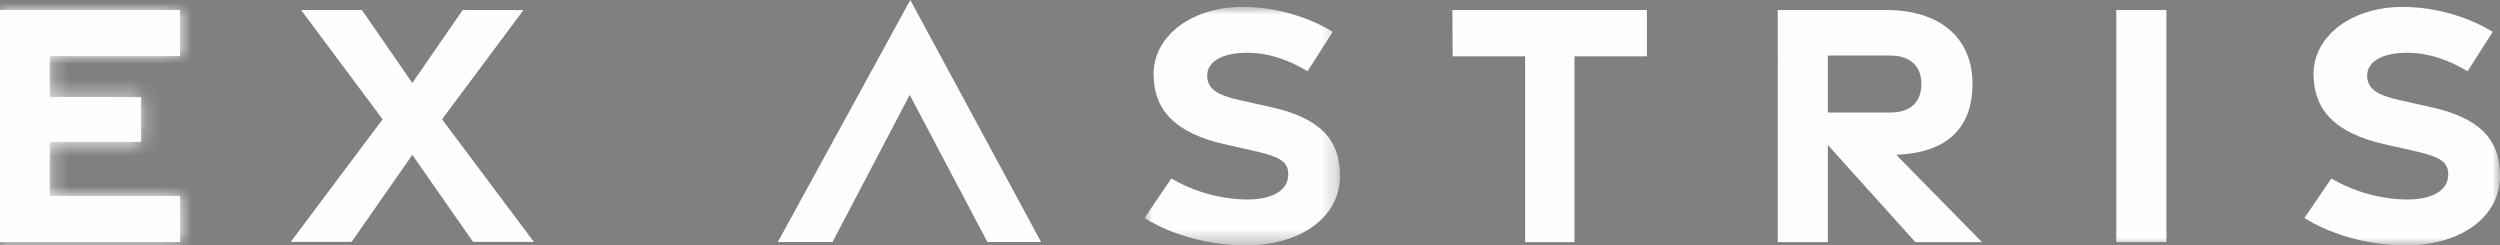
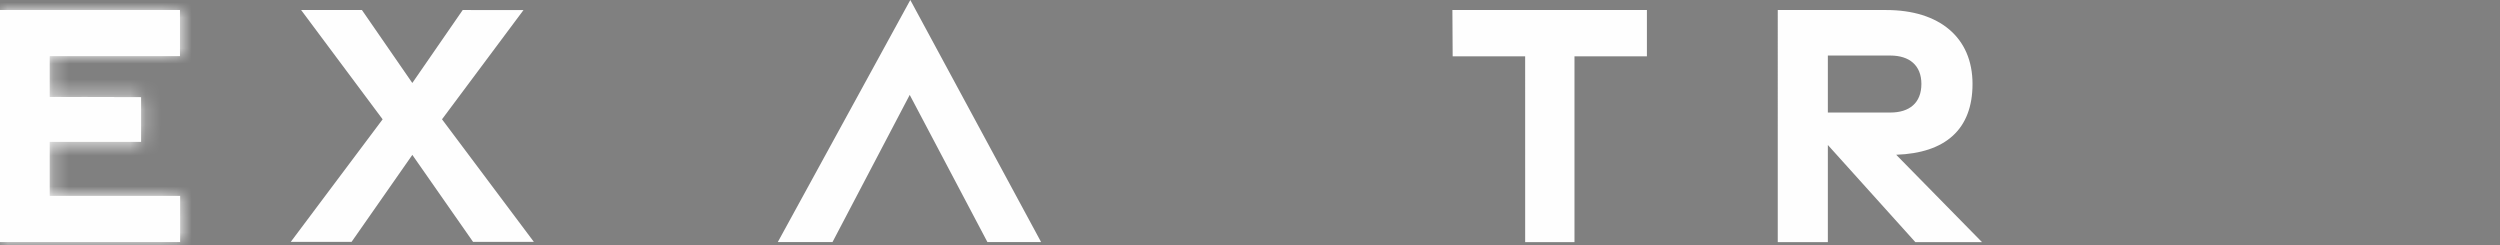
<svg xmlns="http://www.w3.org/2000/svg" xmlns:xlink="http://www.w3.org/1999/xlink" width="163" height="16" viewBox="0 0 163 16">
  <rect x="0" y="0" width="163" height="16" fill="#808080" stroke="none" />
  <defs>
    <path id="a" d="M0 0v15.133h11.755V12.11H3.248V8.6h5.96V5.678l-5.96-.015V3.016h8.487V0z" />
-     <path id="c" d="M0 0h12.75v15.55H0z" />
-     <path id="e" d="M0 16h163V0H0z" />
  </defs>
  <g fill="none" fill-rule="evenodd">
    <g transform="translate(0 .654)">
      <mask id="b" fill="#fff">
        <use xlink:href="#a" />
      </mask>
      <use fill="#1D1D1B" xlink:href="#a" />
      <path fill="#1D1D1B" mask="url(#b)" d="m30.168 0-3.285 4.756L23.598 0h-3.965l5.314 7.125-5.988 7.989h3.965l3.96-5.669 3.958 5.669h3.964l-5.987-7.99L34.133 0zM59.352-.654l-8.64 15.783h3.567l5.035-9.596 5.066 9.596h3.5zM99.44 3.02h-4.726L94.696 0h12.682v3.02h-4.722v12.113h-3.215zM119.176 6.683h4.078c1.235 0 2.021-.622 2.021-1.865 0-1.214-.786-1.85-2.02-1.85h-4.079v3.715zm5.705 8.45L119.176 8.8v6.333h-3.266V0h7.083c3.443 0 5.615 1.78 5.615 4.818 0 2.957-1.758 4.506-4.977 4.618l5.596 5.697h-4.346zM137.982 15.133h3.268V0h-3.268zM150.25 13.558l1.755-2.577a9.991 9.991 0 0 0 4.987 1.371c1.583-.003 2.573-.58 2.63-1.535.055-.914-.509-1.248-2.268-1.643l-1.846-.415c-3.323-.747-4.659-2.288-4.664-4.577-.005-2.517 2.517-4.38 5.79-4.386 2.22-.004 4.357.686 5.89 1.626l-1.64 2.57c-1.206-.723-2.5-1.2-3.937-1.205-1.533-.006-2.613.529-2.608 1.494.005.852.642 1.267 2.114 1.594l2.03.451c3.19.71 4.512 2.09 4.517 4.492.005 2.616-2.465 4.523-6.153 4.528-2.369.003-4.883-.697-6.597-1.788M74.62 13.558l1.755-2.577a9.993 9.993 0 0 0 4.987 1.371c1.584-.003 2.574-.58 2.63-1.535.056-.914-.508-1.248-2.268-1.643l-1.845-.415c-3.324-.747-4.66-2.288-4.664-4.577-.006-2.517 2.516-4.38 5.79-4.386 2.218-.004 4.357.686 5.89 1.626l-1.642 2.57c-1.205-.723-2.498-1.2-3.936-1.205-1.533-.006-2.613.529-2.607 1.494.004.852.642 1.267 2.113 1.594l2.03.451c3.191.71 4.513 2.09 4.517 4.492.005 2.616-2.465 4.523-6.153 4.528-2.368.003-4.883-.697-6.596-1.788" />
      <path fill="#FFF" mask="url(#b)" d="M0-.654h163v16H0z" />
    </g>
    <path fill="#FEFEFE" d="M0 .654v15.132h11.755v-3.022H3.248v-3.51h5.96V6.331l-5.96-.015V3.67h8.487V.654zM30.168.654 26.883 5.41 23.598.654h-3.965l5.314 7.125-5.988 7.989h3.965l3.96-5.669 3.958 5.669h3.964l-5.987-7.99L34.133.655zM59.352 0l-8.64 15.783h3.567l5.035-9.596 5.066 9.596h3.5z" />
    <g>
      <g transform="translate(74.62 .45)">
        <mask id="d" fill="#fff">
          <use xlink:href="#c" />
        </mask>
-         <path d="m0 13.761 1.754-2.577c1.486.882 3.295 1.375 4.987 1.372 1.584-.004 2.574-.581 2.63-1.535.056-.914-.508-1.249-2.268-1.644l-1.845-.415C1.934 8.216.599 6.675.594 4.386.588 1.869 3.11.005 6.384 0c2.219-.004 4.357.685 5.89 1.625l-1.642 2.57c-1.204-.723-2.498-1.2-3.935-1.205-1.534-.006-2.614.529-2.608 1.494.004.853.642 1.267 2.113 1.594l2.03.452c3.191.709 4.513 2.09 4.517 4.491.005 2.617-2.465 4.524-6.152 4.528-2.37.003-4.883-.697-6.597-1.788" fill="#FEFEFE" mask="url(#d)" />
      </g>
      <path fill="#FEFEFE" d="M99.44 3.675h-4.726L94.696.654h12.682v3.02h-4.722v12.113h-3.215zM119.176 7.337h4.078c1.235 0 2.021-.622 2.021-1.865 0-1.214-.786-1.85-2.02-1.85h-4.079v3.715zm5.705 8.45-5.705-6.334v6.334h-3.266V.654h7.083c3.443 0 5.615 1.78 5.615 4.818 0 2.957-1.758 4.506-4.977 4.618l5.596 5.697h-4.346z" />
      <mask id="f" fill="#fff">
        <use xlink:href="#e" />
      </mask>
      <path fill="#FEFEFE" mask="url(#f)" d="M137.982 15.787h3.268V.654h-3.268zM150.25 14.212l1.755-2.577c1.486.881 3.295 1.375 4.987 1.371 1.583-.003 2.573-.58 2.63-1.535.055-.914-.509-1.248-2.268-1.643l-1.846-.415c-3.323-.747-4.659-2.288-4.664-4.576-.005-2.518 2.517-4.381 5.79-4.386 2.22-.004 4.357.685 5.89 1.625l-1.64 2.57c-1.206-.723-2.5-1.2-3.937-1.206-1.533-.005-2.613.53-2.608 1.495.005.852.642 1.266 2.114 1.594l2.03.451c3.19.71 4.512 2.09 4.517 4.492.005 2.616-2.465 4.523-6.153 4.528-2.369.003-4.883-.697-6.597-1.788" />
    </g>
  </g>
</svg>